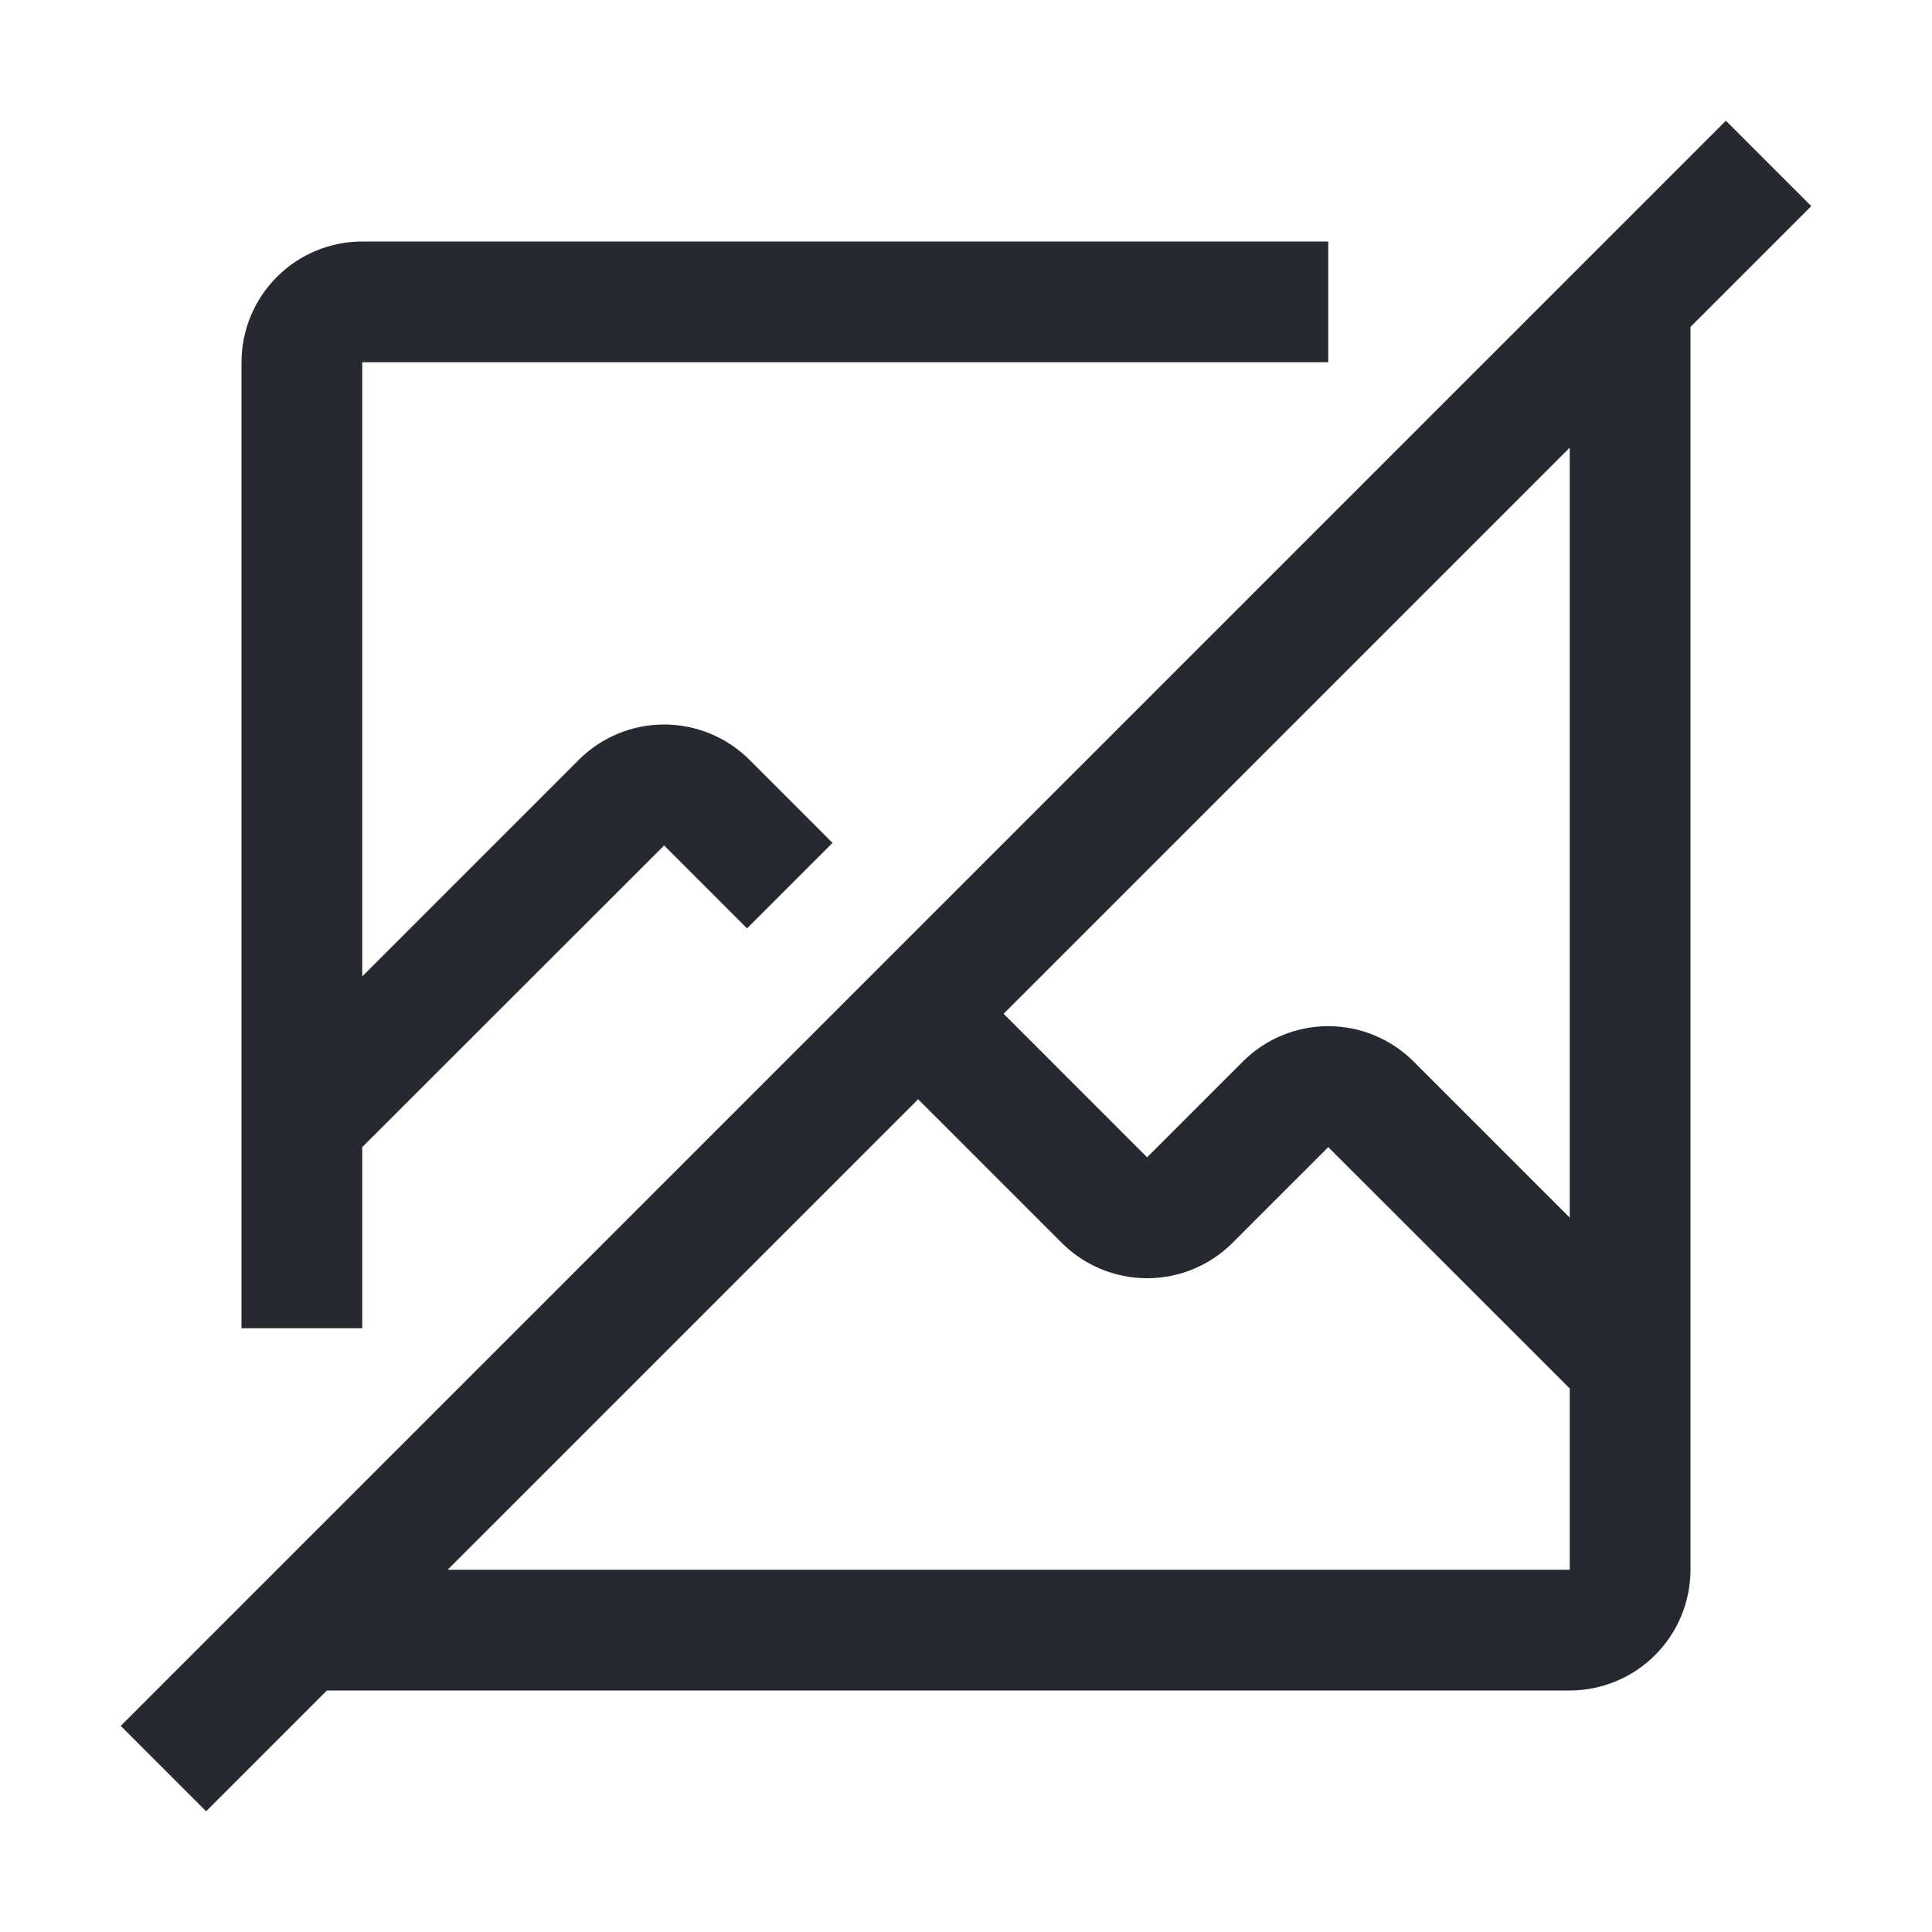
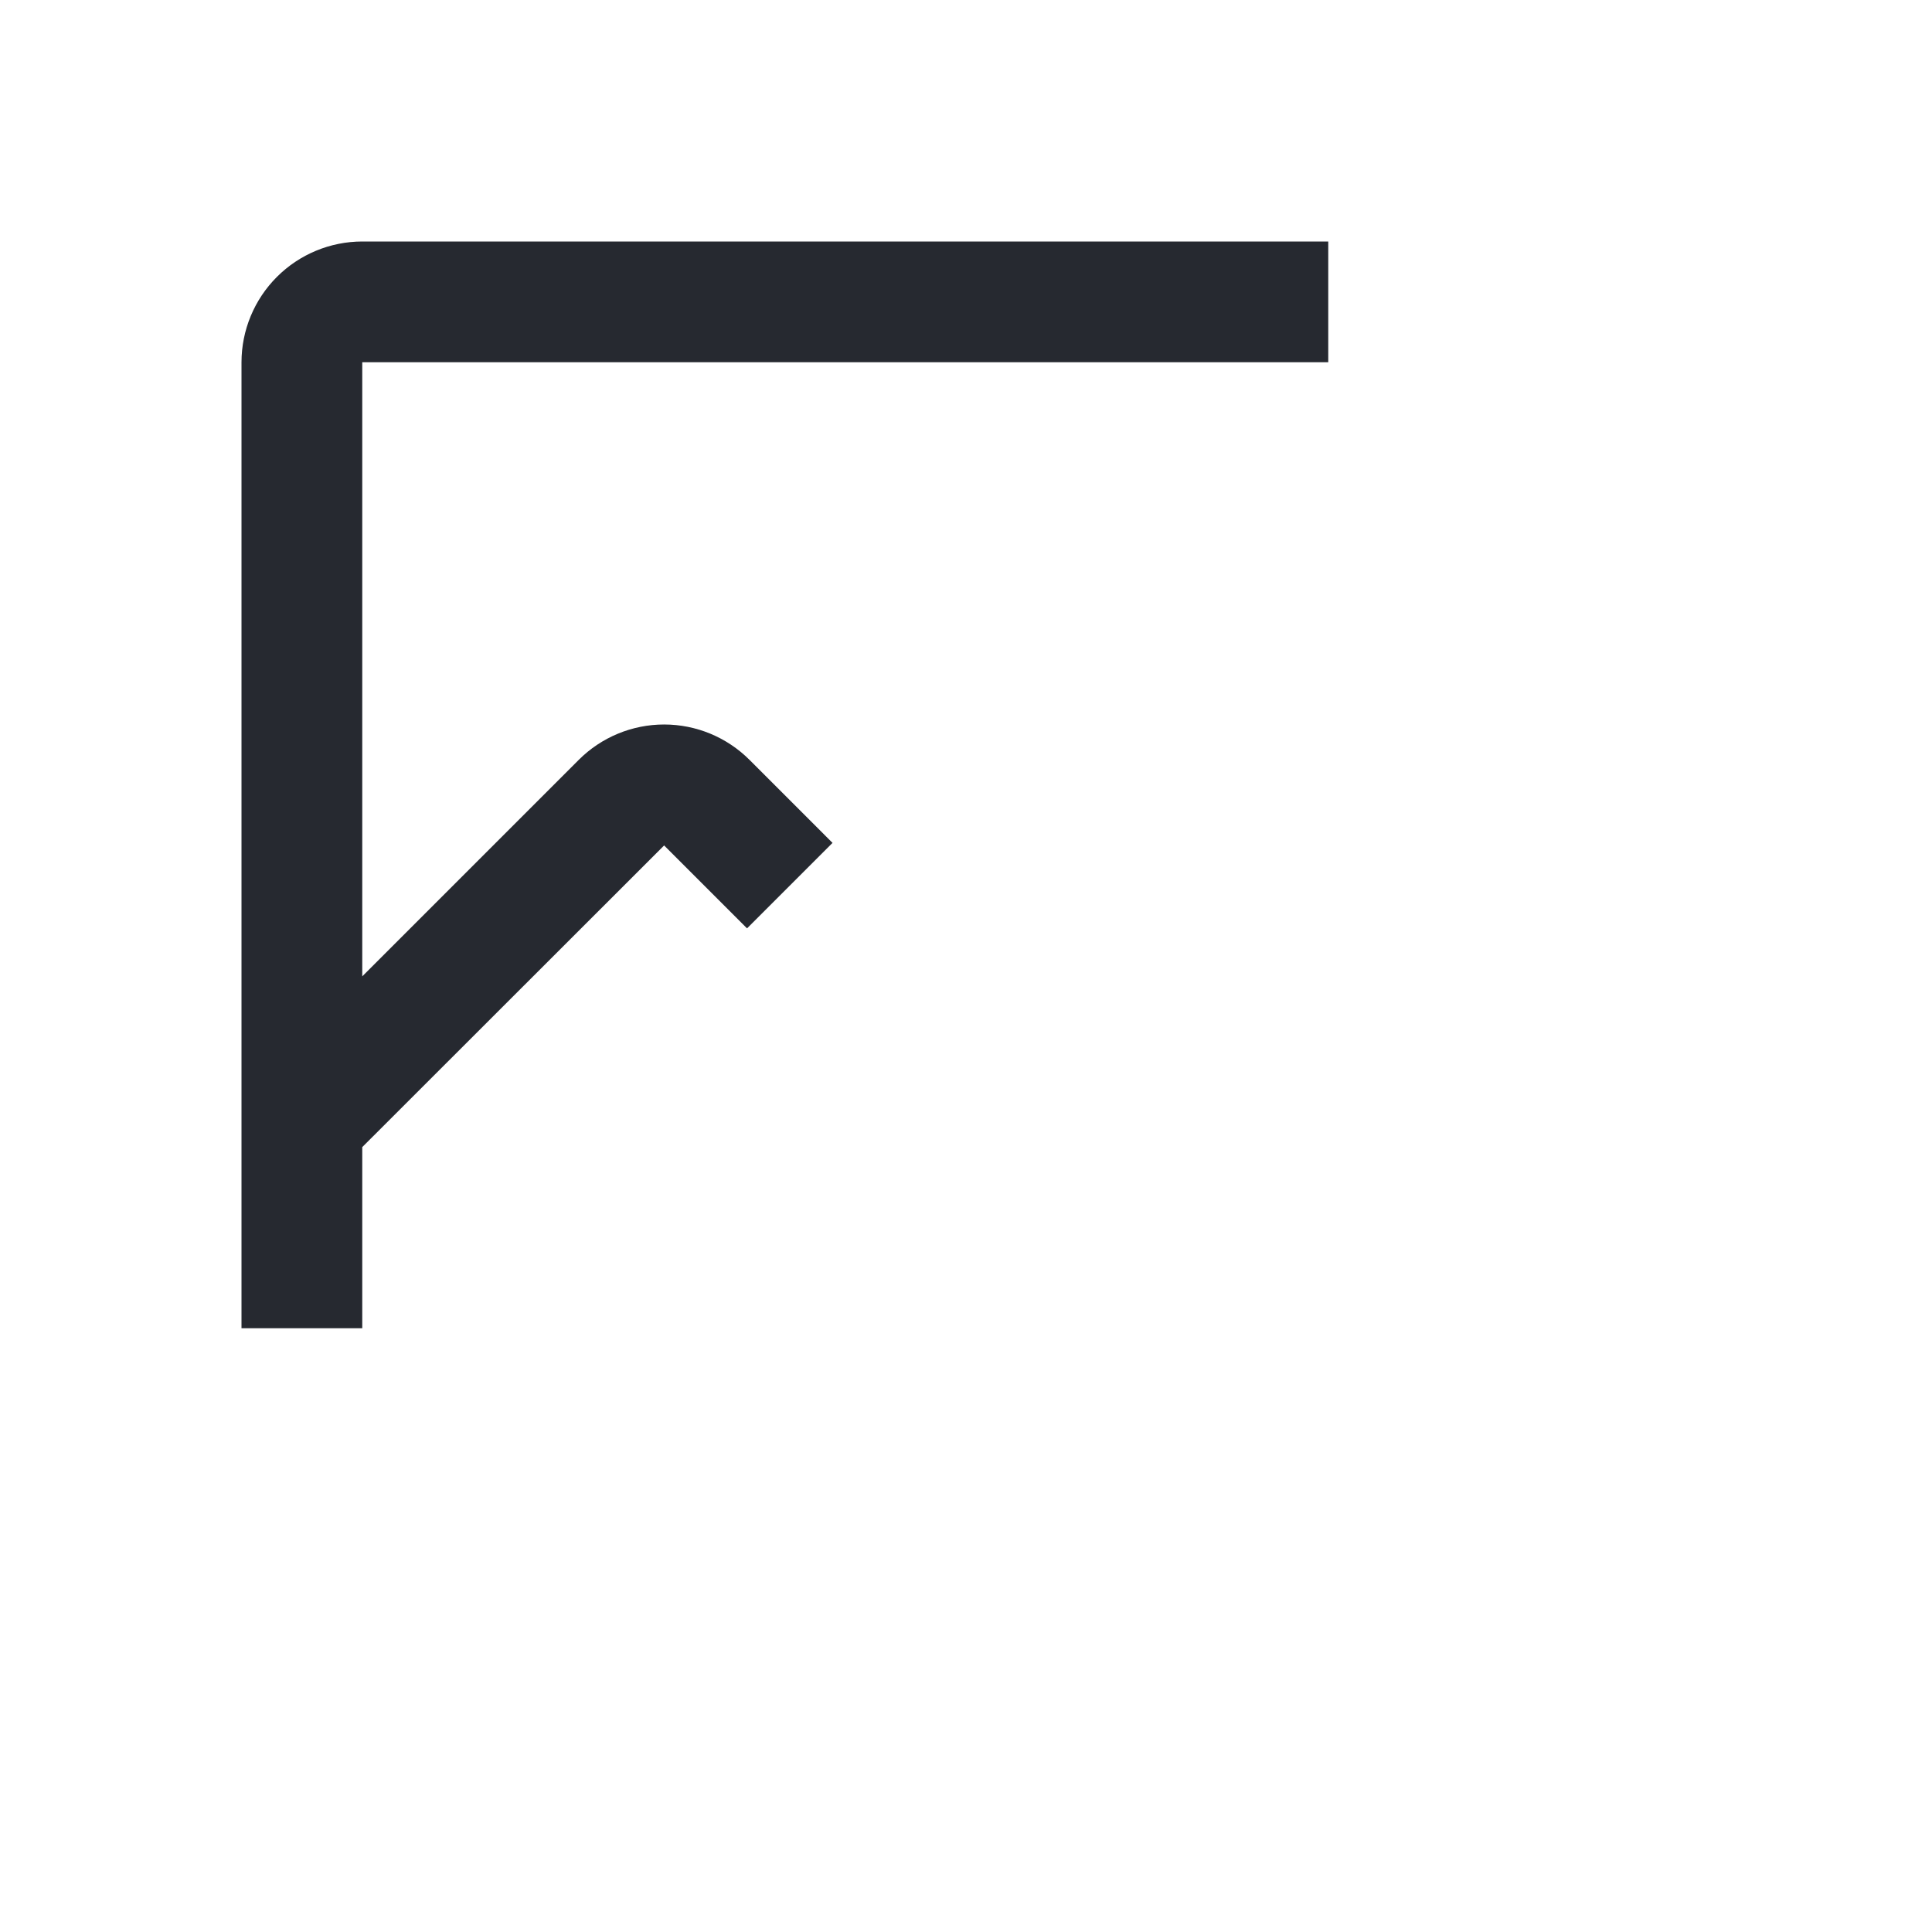
<svg xmlns="http://www.w3.org/2000/svg" width="340" height="340" viewBox="0 0 340 340" fill="none">
-   <path d="M318.75 36.275L303.725 21.25L21.25 303.725L36.275 318.75L57.525 297.5H276.25C281.883 297.492 287.284 295.251 291.267 291.267C295.251 287.284 297.492 281.883 297.5 276.25V57.525L318.75 36.275ZM276.25 276.25H78.775L161.574 193.45L186.849 218.723C190.834 222.708 196.239 224.947 201.875 224.947C207.511 224.947 212.916 222.708 216.901 218.723L233.75 201.875L276.25 244.346V276.25ZM276.25 214.287L248.776 186.812C244.791 182.827 239.386 180.588 233.75 180.588C228.114 180.588 222.709 182.827 218.724 186.812L201.875 203.662L176.619 178.405L276.25 78.775V214.287Z" fill="#262930" />
  <path d="M63.75 233.75V201.875L116.875 148.786L131.466 163.377L146.51 148.333L131.901 133.723C127.916 129.738 122.511 127.499 116.875 127.499C111.239 127.499 105.834 129.738 101.849 133.723L63.75 171.823V63.75H233.75V42.5H63.75C58.116 42.506 52.714 44.746 48.73 48.73C44.746 52.714 42.506 58.116 42.5 63.75V233.75H63.75Z" fill="#262930" />
</svg>